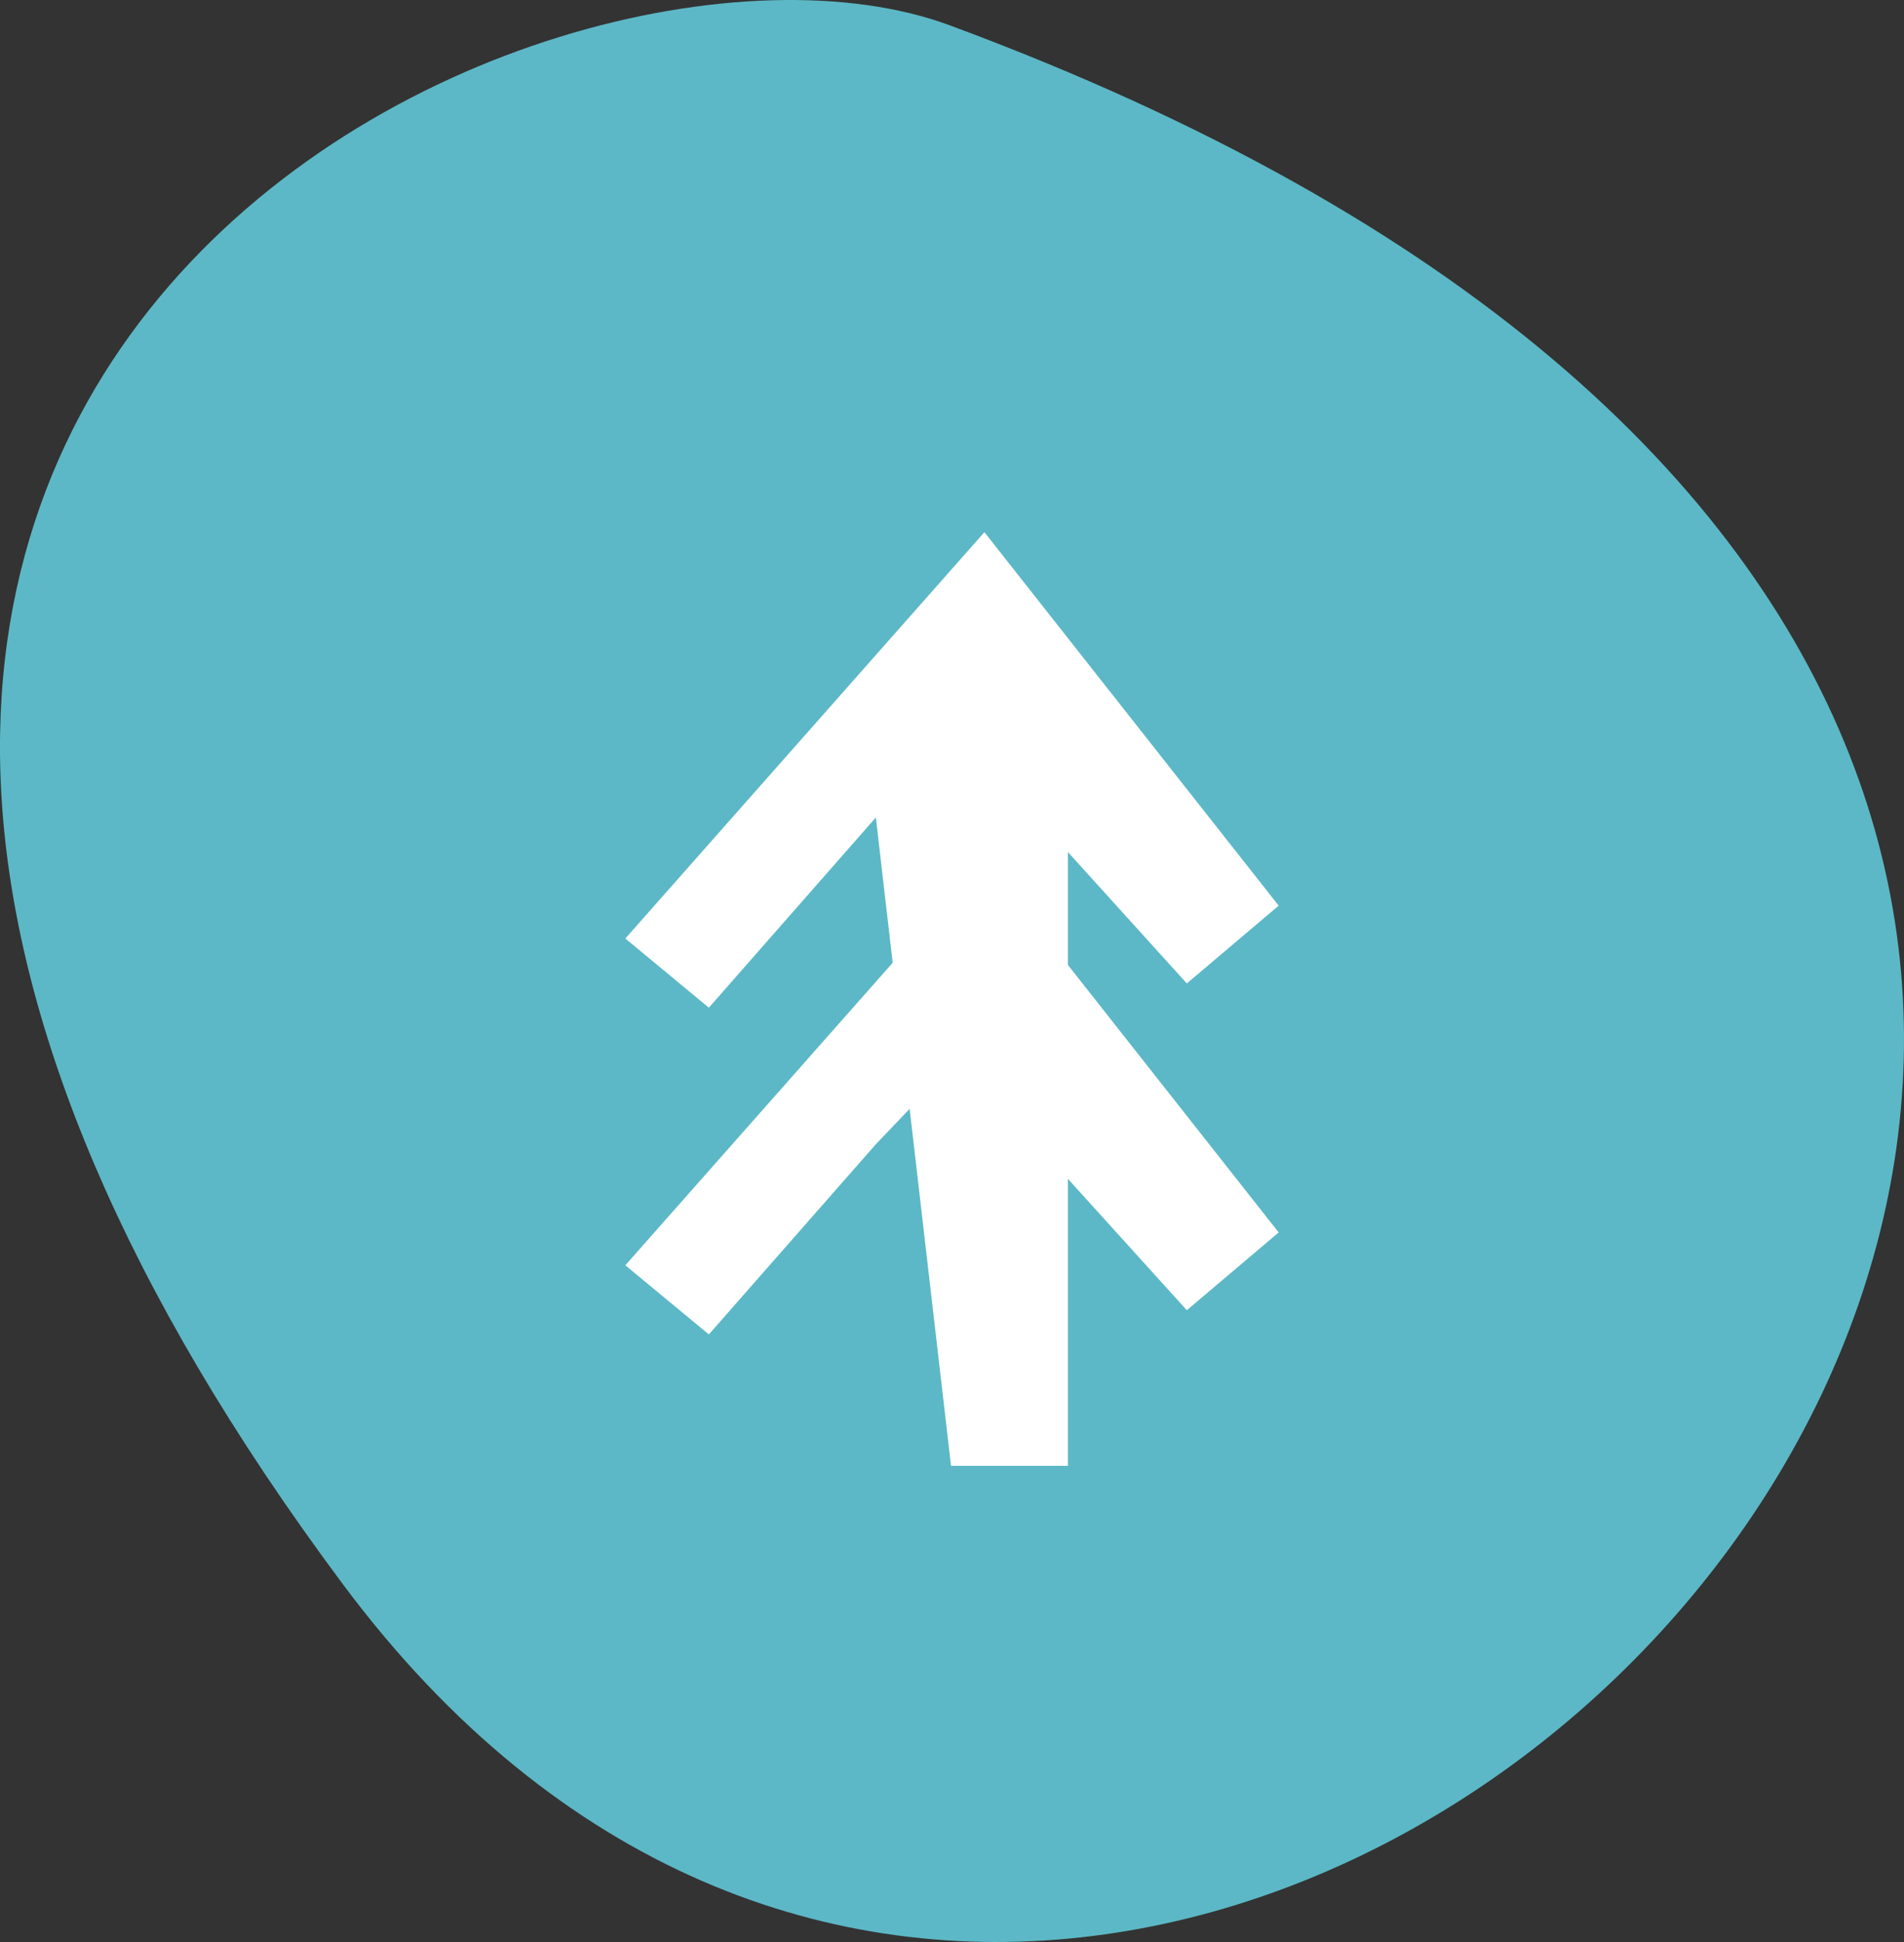
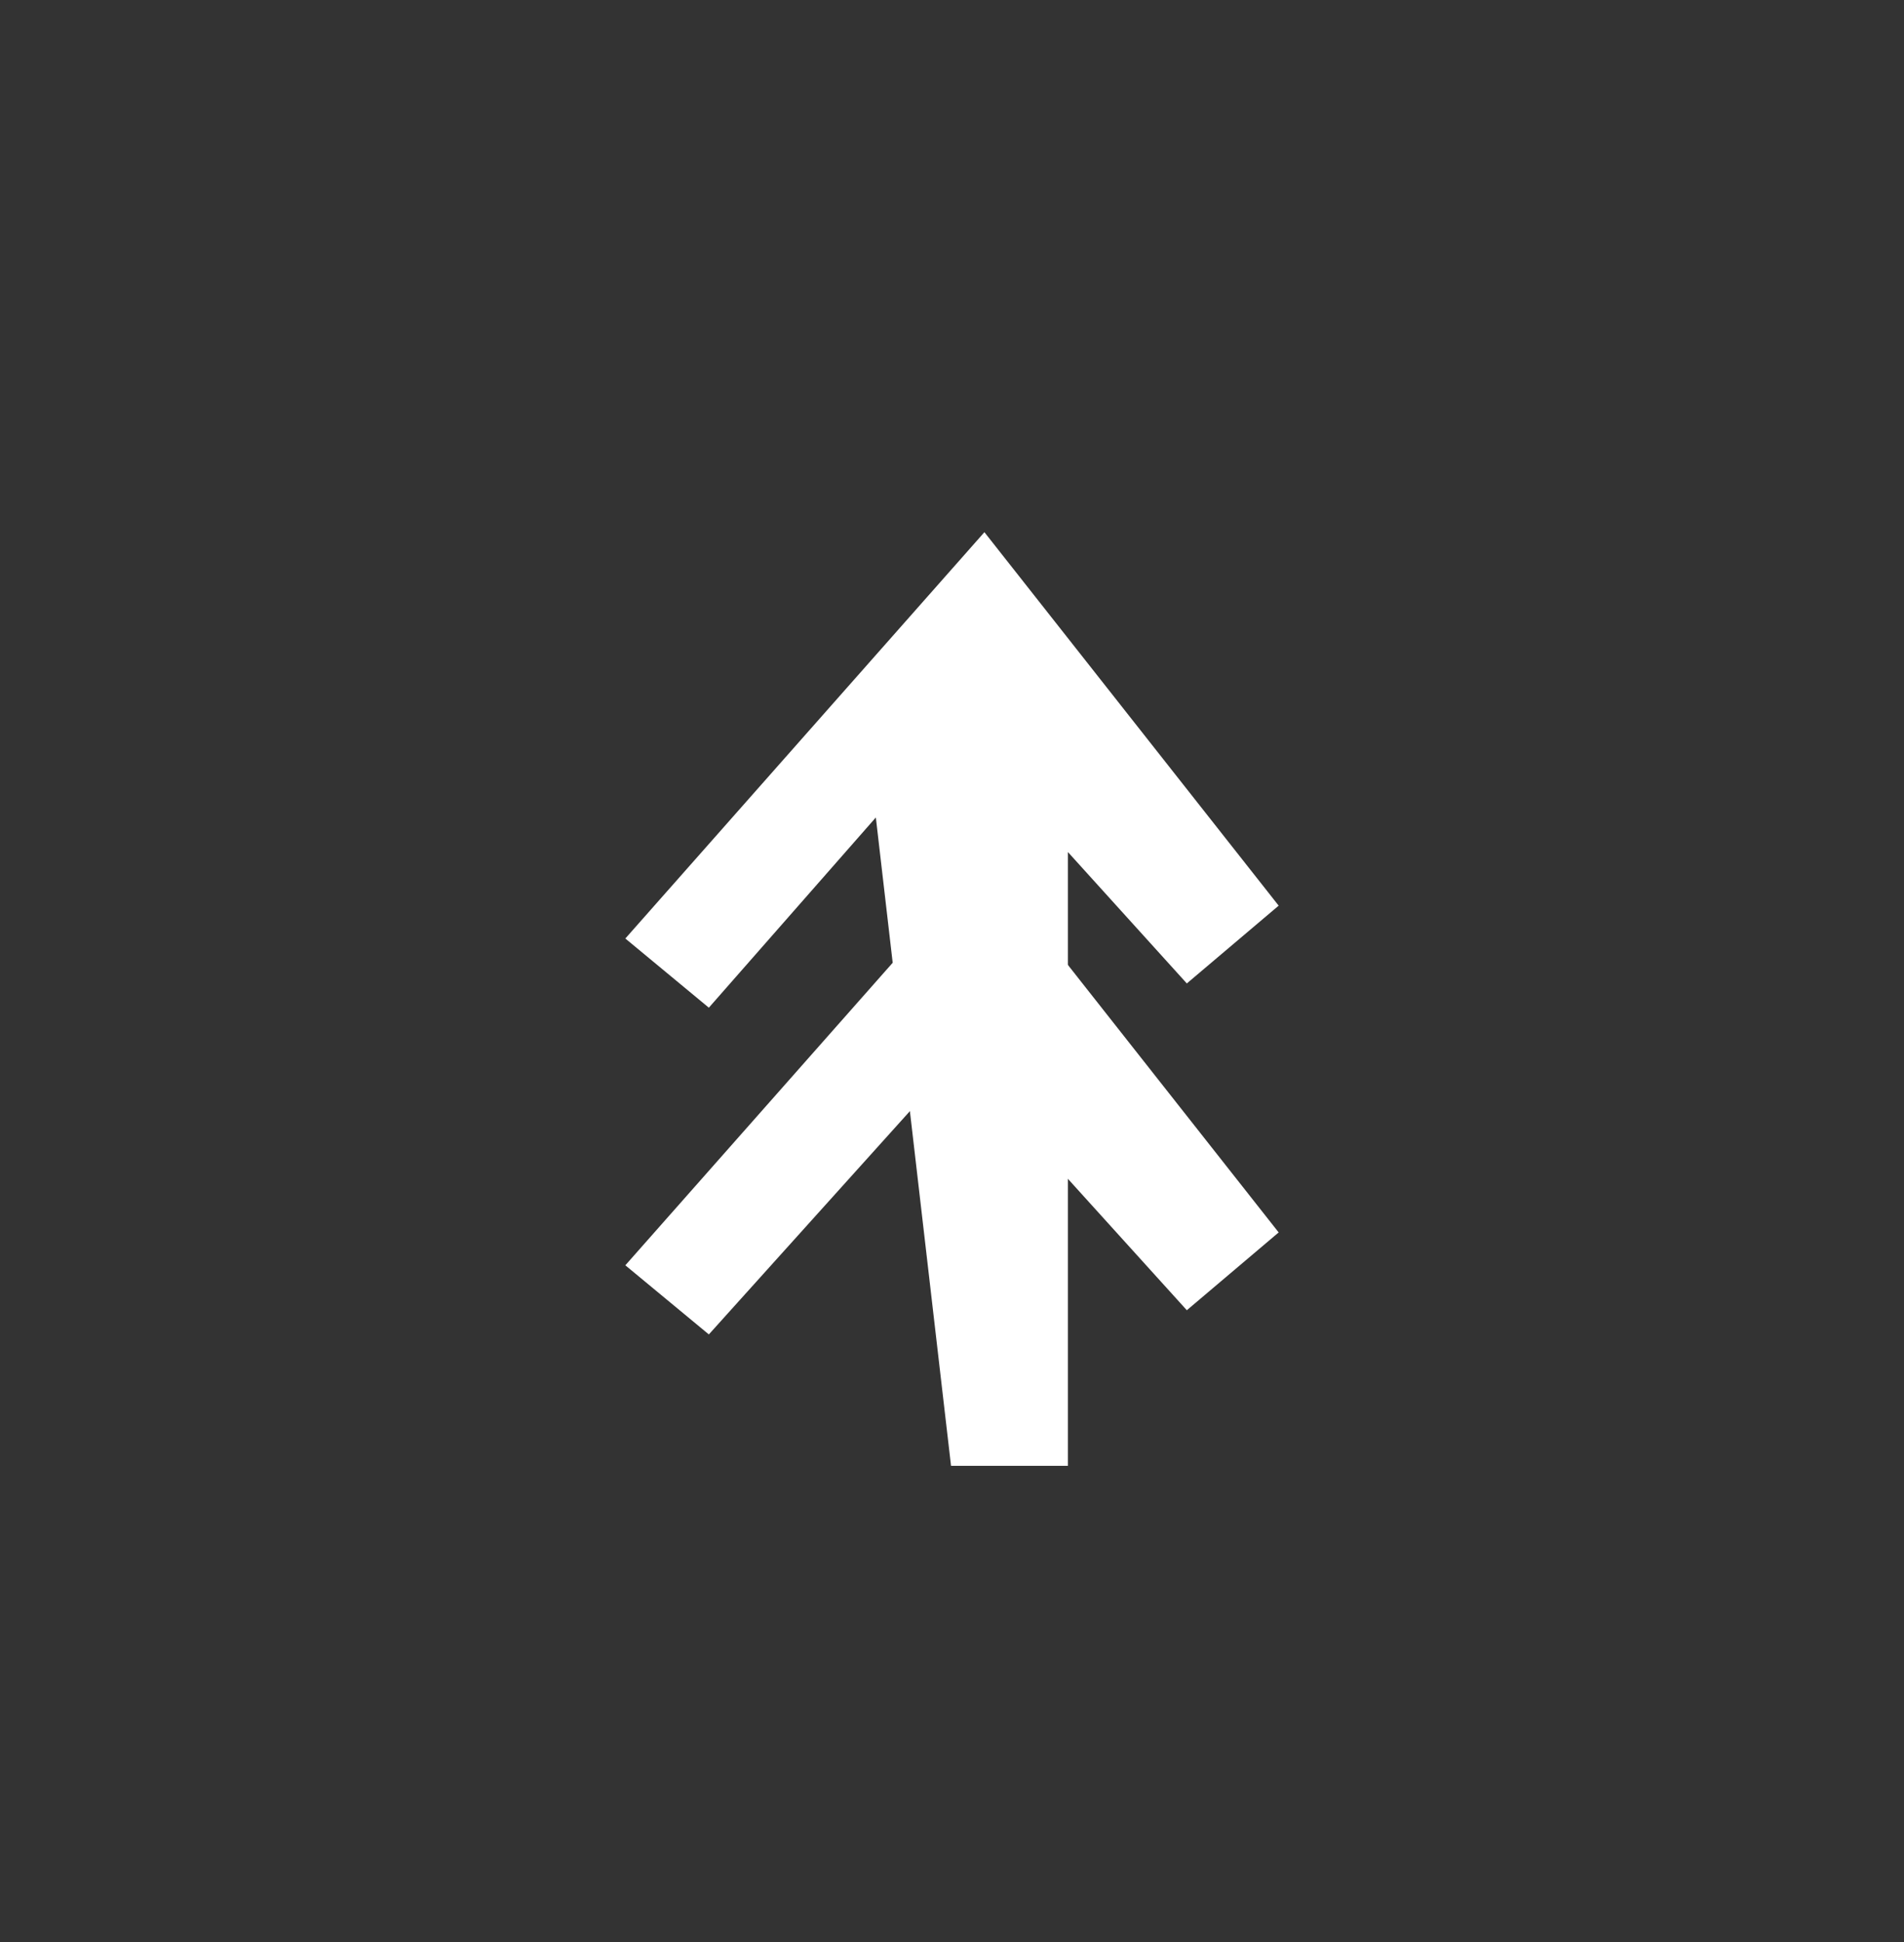
<svg xmlns="http://www.w3.org/2000/svg" width="51" height="52" viewBox="0 0 51 52" fill="none">
  <rect x="0" y="0" width="51" height="52" fill="#333333" stroke="none" />
-   <path fill-rule="evenodd" clip-rule="evenodd" d="M9.197 42.437C32.263 73.351 80.891 21.194 25.432 0.675C14.723 -3.288 -14.887 10.146 9.197 42.437Z" fill="#5CB8C6" />
  <path d="M28.605 39.25L25.474 39.25L23.46 21.889L18.987 26.982L16.75 25.13L26.368 14.25L34.25 24.25L31.79 26.333L28.605 22.815L28.605 39.25Z" fill="white" />
-   <path d="M31.79 35.083L28.605 31.565L25.5 28.5L23.46 30.639L18.987 35.731L16.75 33.88L26.368 23L34.25 33L31.79 35.083Z" fill="white" />
+   <path d="M31.79 35.083L28.605 31.565L25.5 28.5L18.987 35.731L16.75 33.88L26.368 23L34.25 33L31.79 35.083Z" fill="white" />
</svg>